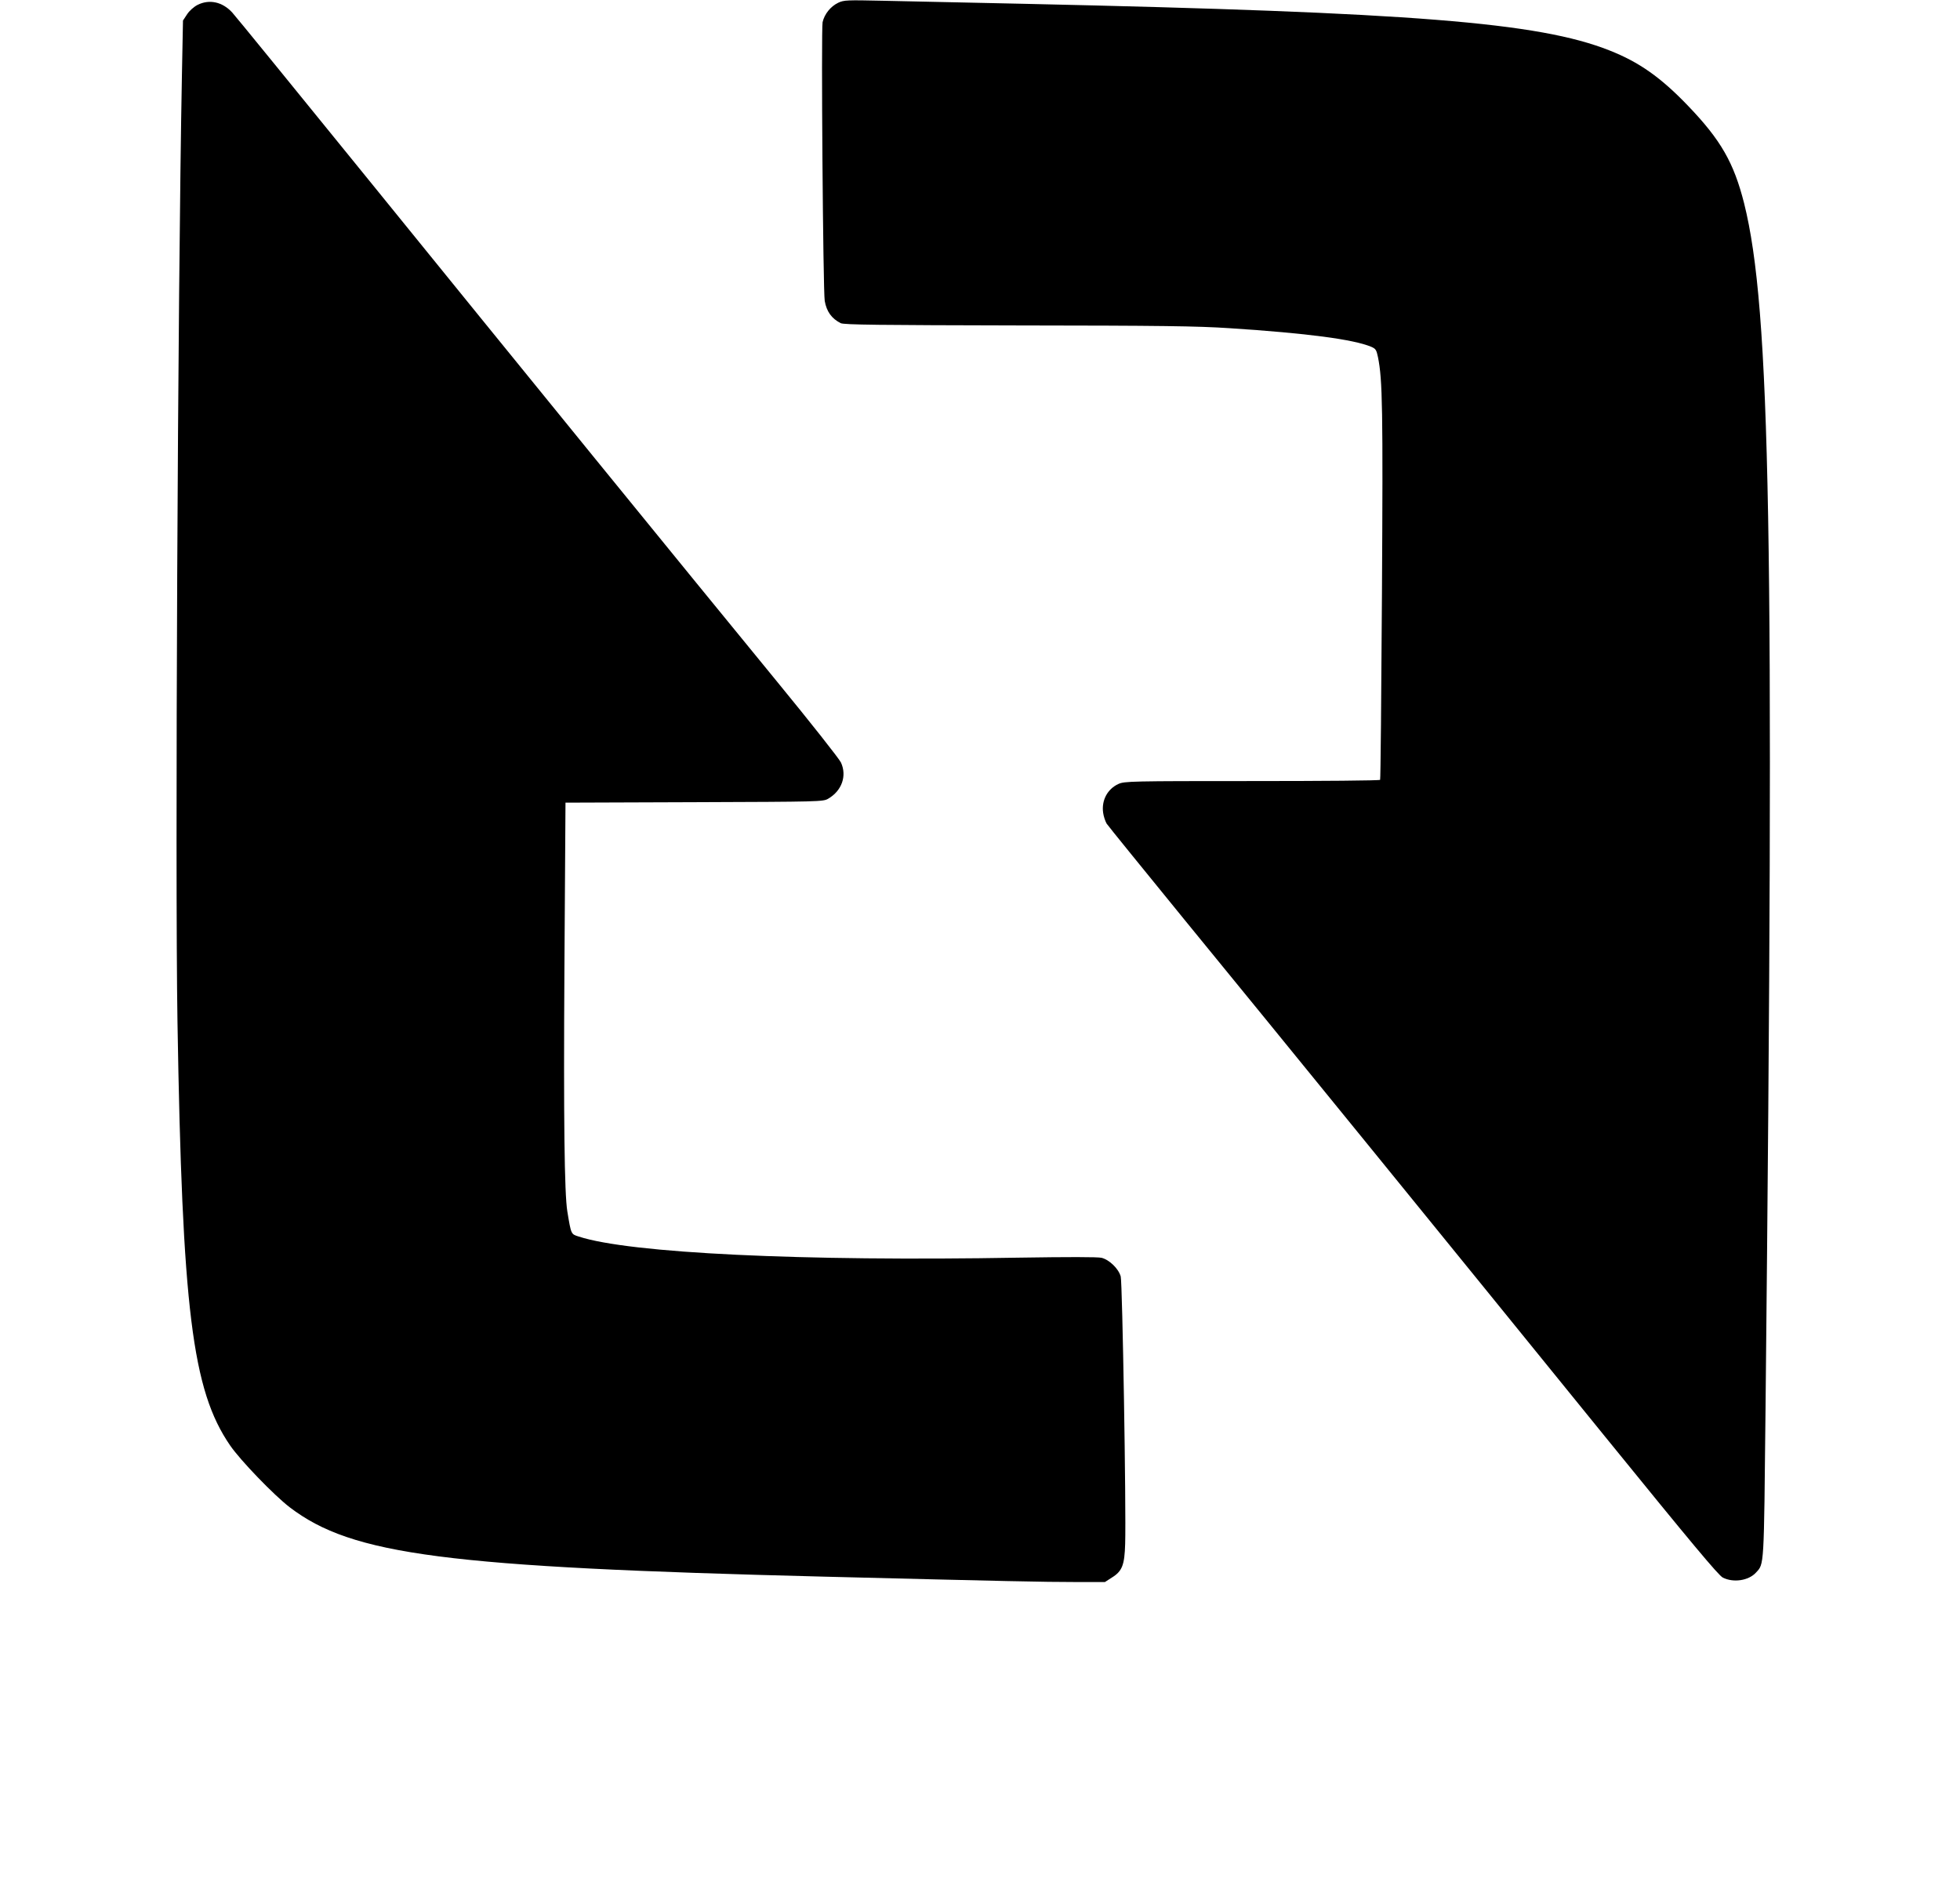
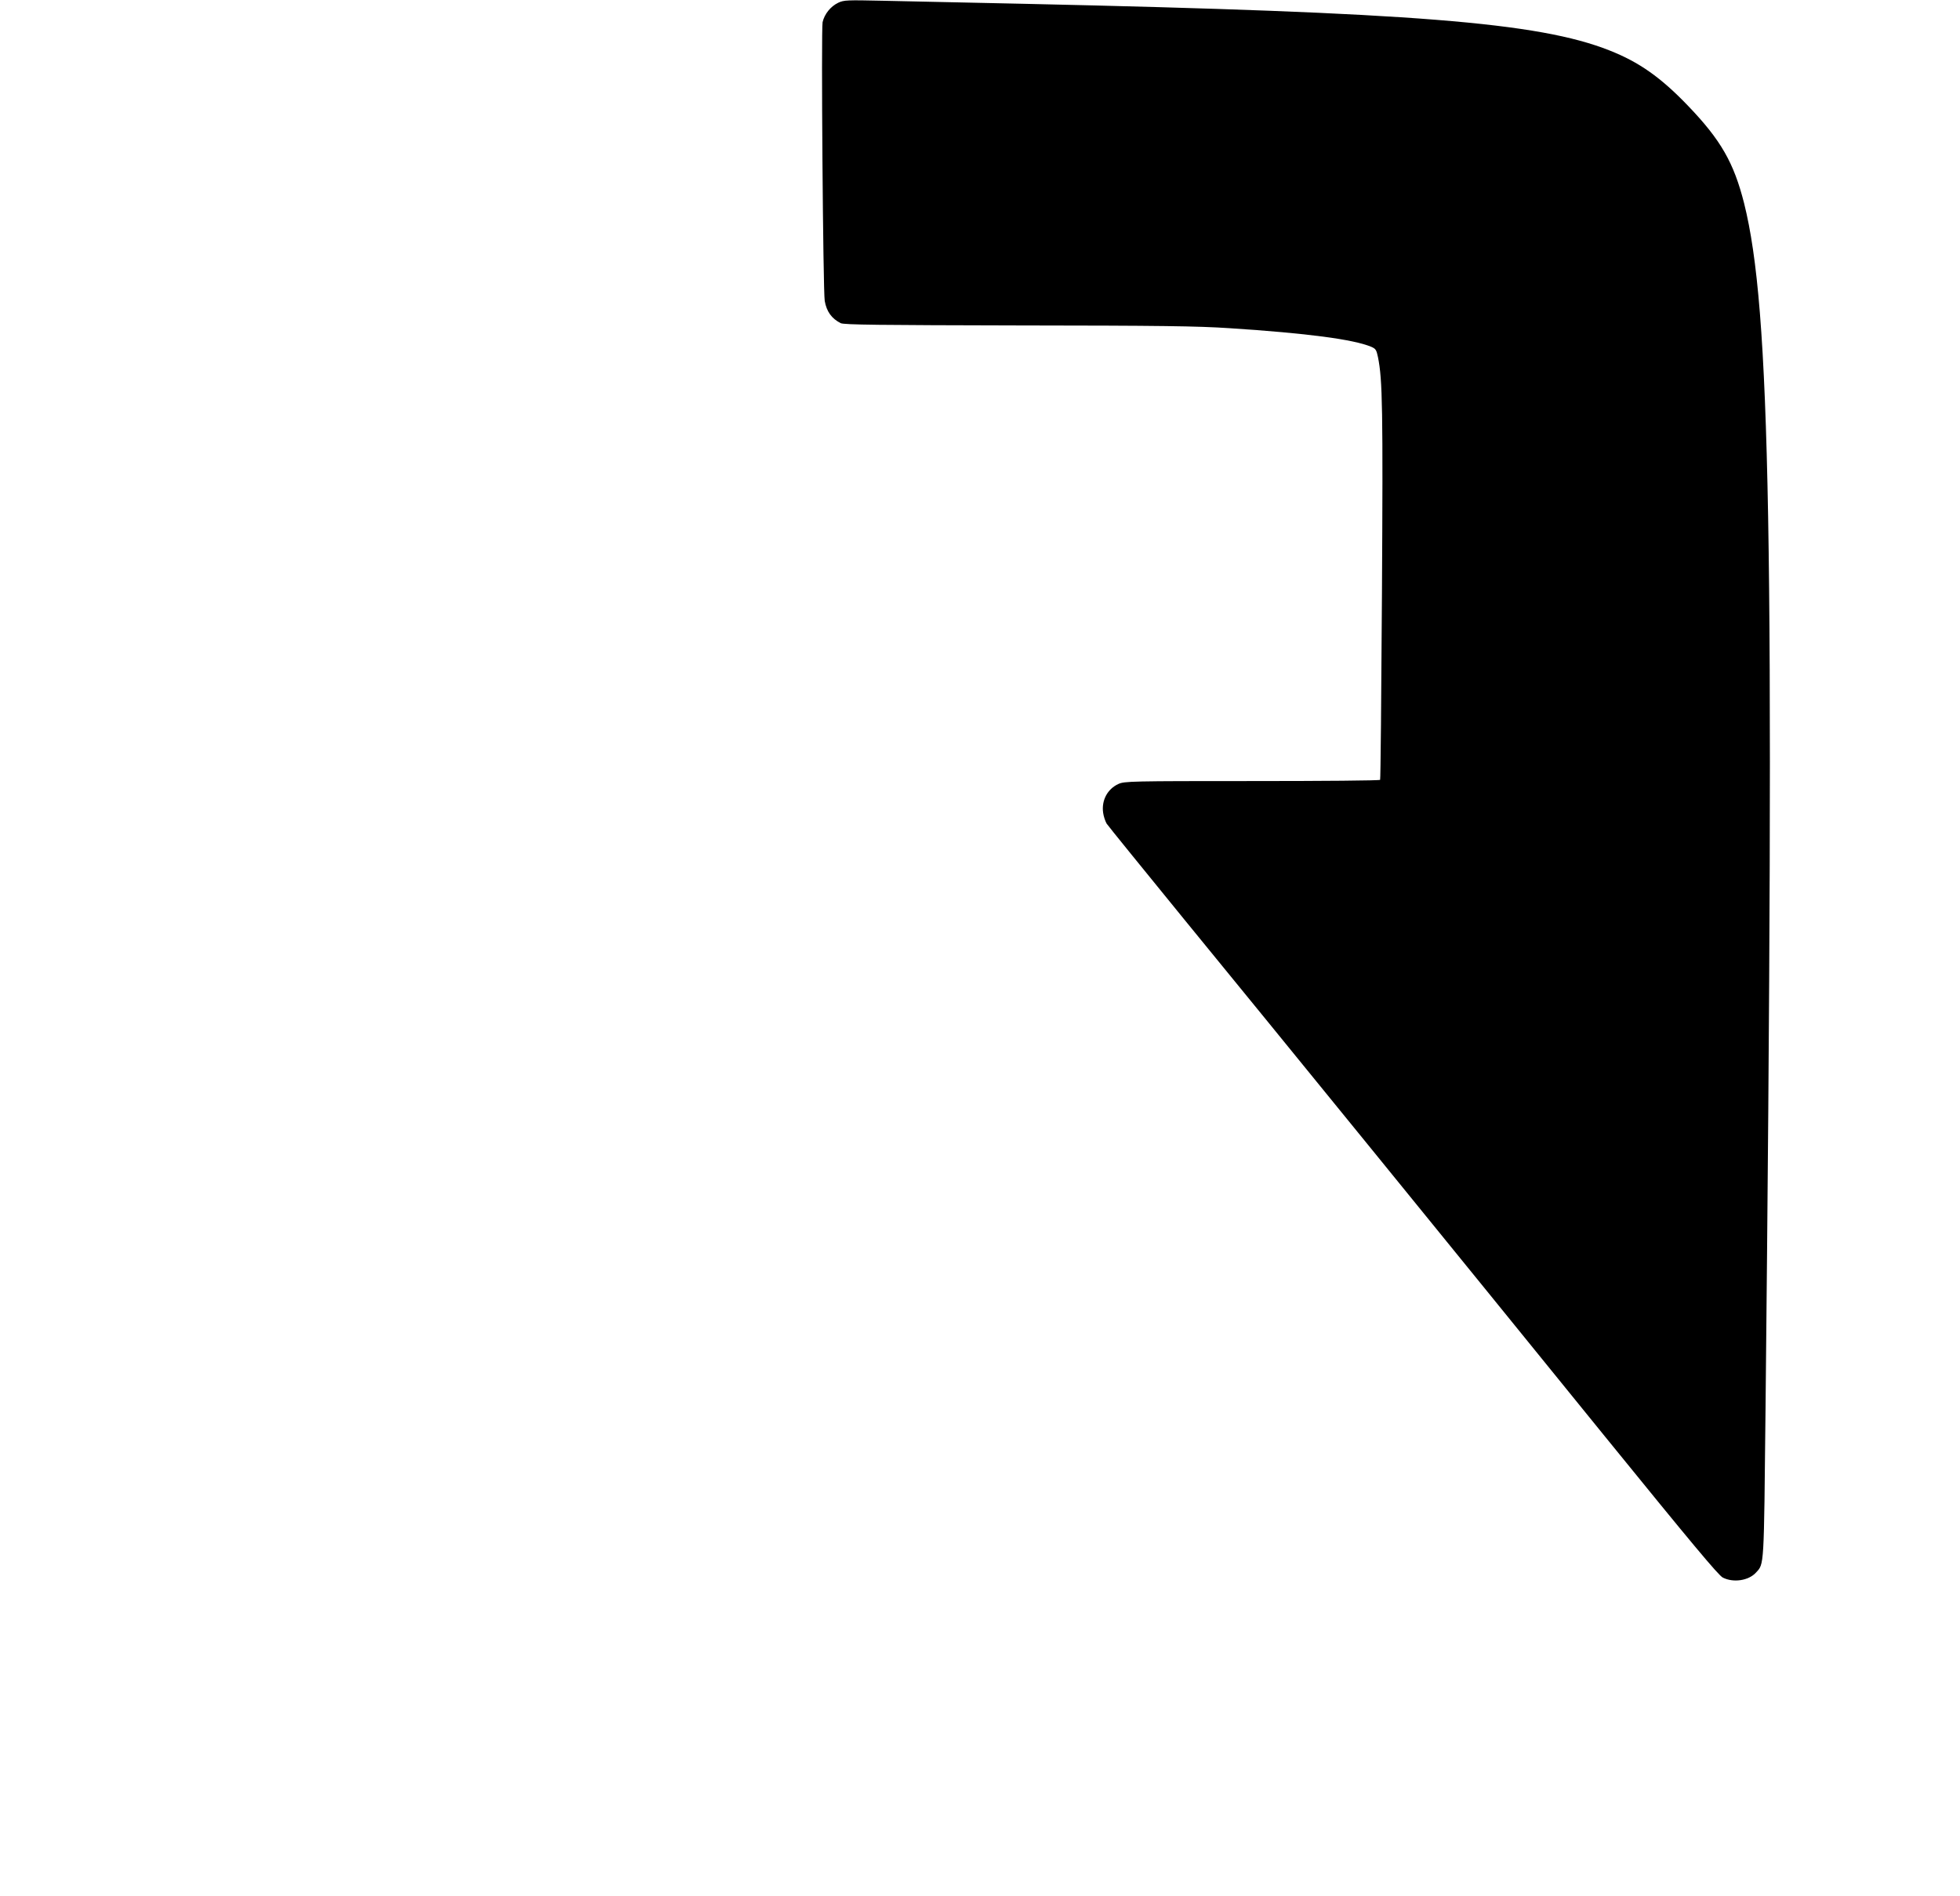
<svg xmlns="http://www.w3.org/2000/svg" version="1.0" width="1280pt" height="1238pt" viewBox="0 0 1280 1238" preserveAspectRatio="xMidYMid meet">
  <g transform="translate(0,1238) scale(0.1,-0.1)" fill="#000000" stroke="none">
    <path d="M5474 12362 c-50 -24 -90 -74 -102 -127 -10 -46 3 -1760 14 -1820 12 -69 45 -115 104 -145 20 -11 257 -13 1155 -15 936 -1 1174 -4 1385 -18 509 -33 808 -73 924 -121 30 -13 35 -20 45 -68 30 -148 33 -340 26 -1543 -4 -665 -9 -1213 -12 -1217 -2 -5 -379 -8 -836 -8 -788 0 -834 -1 -873 -19 -72 -33 -111 -107 -100 -187 3 -24 14 -56 23 -72 10 -15 239 -297 508 -627 582 -711 1736 -2129 2749 -3378 563 -693 738 -903 767 -918 69 -35 168 -20 216 32 55 60 52 22 63 1066 59 5730 33 7184 -140 7876 -67 264 -151 412 -365 635 -178 186 -321 287 -515 363 -462 183 -1283 248 -3815 304 -368 8 -785 17 -925 20 -238 5 -258 5 -296 -13z" />
-     <path d="M1292 12349 c-26 -13 -55 -39 -70 -62 l-27 -41 -7 -360 c-27 -1408 -45 -5208 -29 -6176 31 -1879 96 -2407 343 -2767 66 -97 287 -326 390 -405 409 -312 1018 -391 3493 -453 1198 -30 1434 -35 1631 -35 l200 0 45 29 c68 42 83 82 87 221 7 225 -18 1704 -29 1745 -14 51 -74 109 -125 122 -25 6 -221 6 -539 1 -1418 -25 -2544 29 -2876 138 -50 16 -49 12 -74 164 -19 115 -25 603 -19 1587 l7 1082 841 3 c820 3 842 3 875 23 89 52 123 149 83 236 -11 24 -199 262 -418 529 -596 727 -1685 2065 -2658 3265 -478 589 -882 1085 -900 1104 -64 69 -148 87 -224 50z" />
  </g>
</svg>